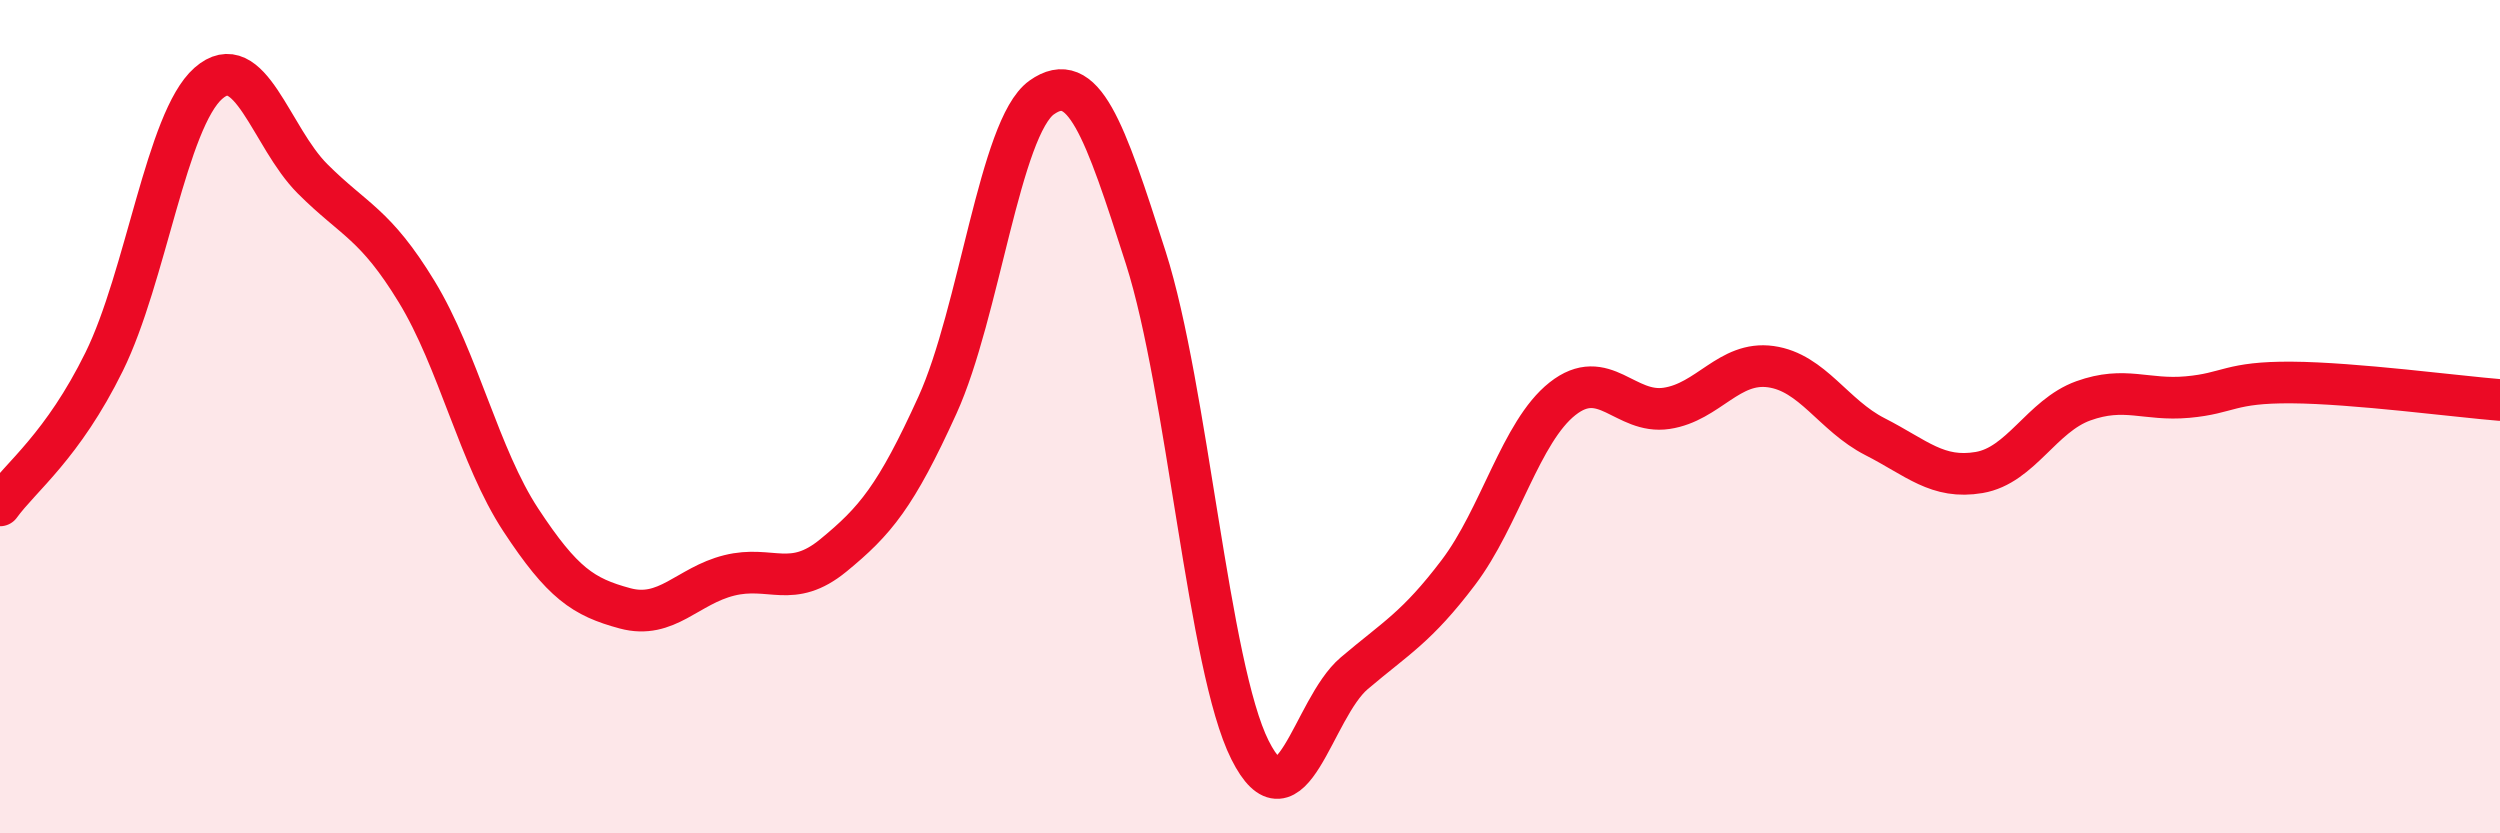
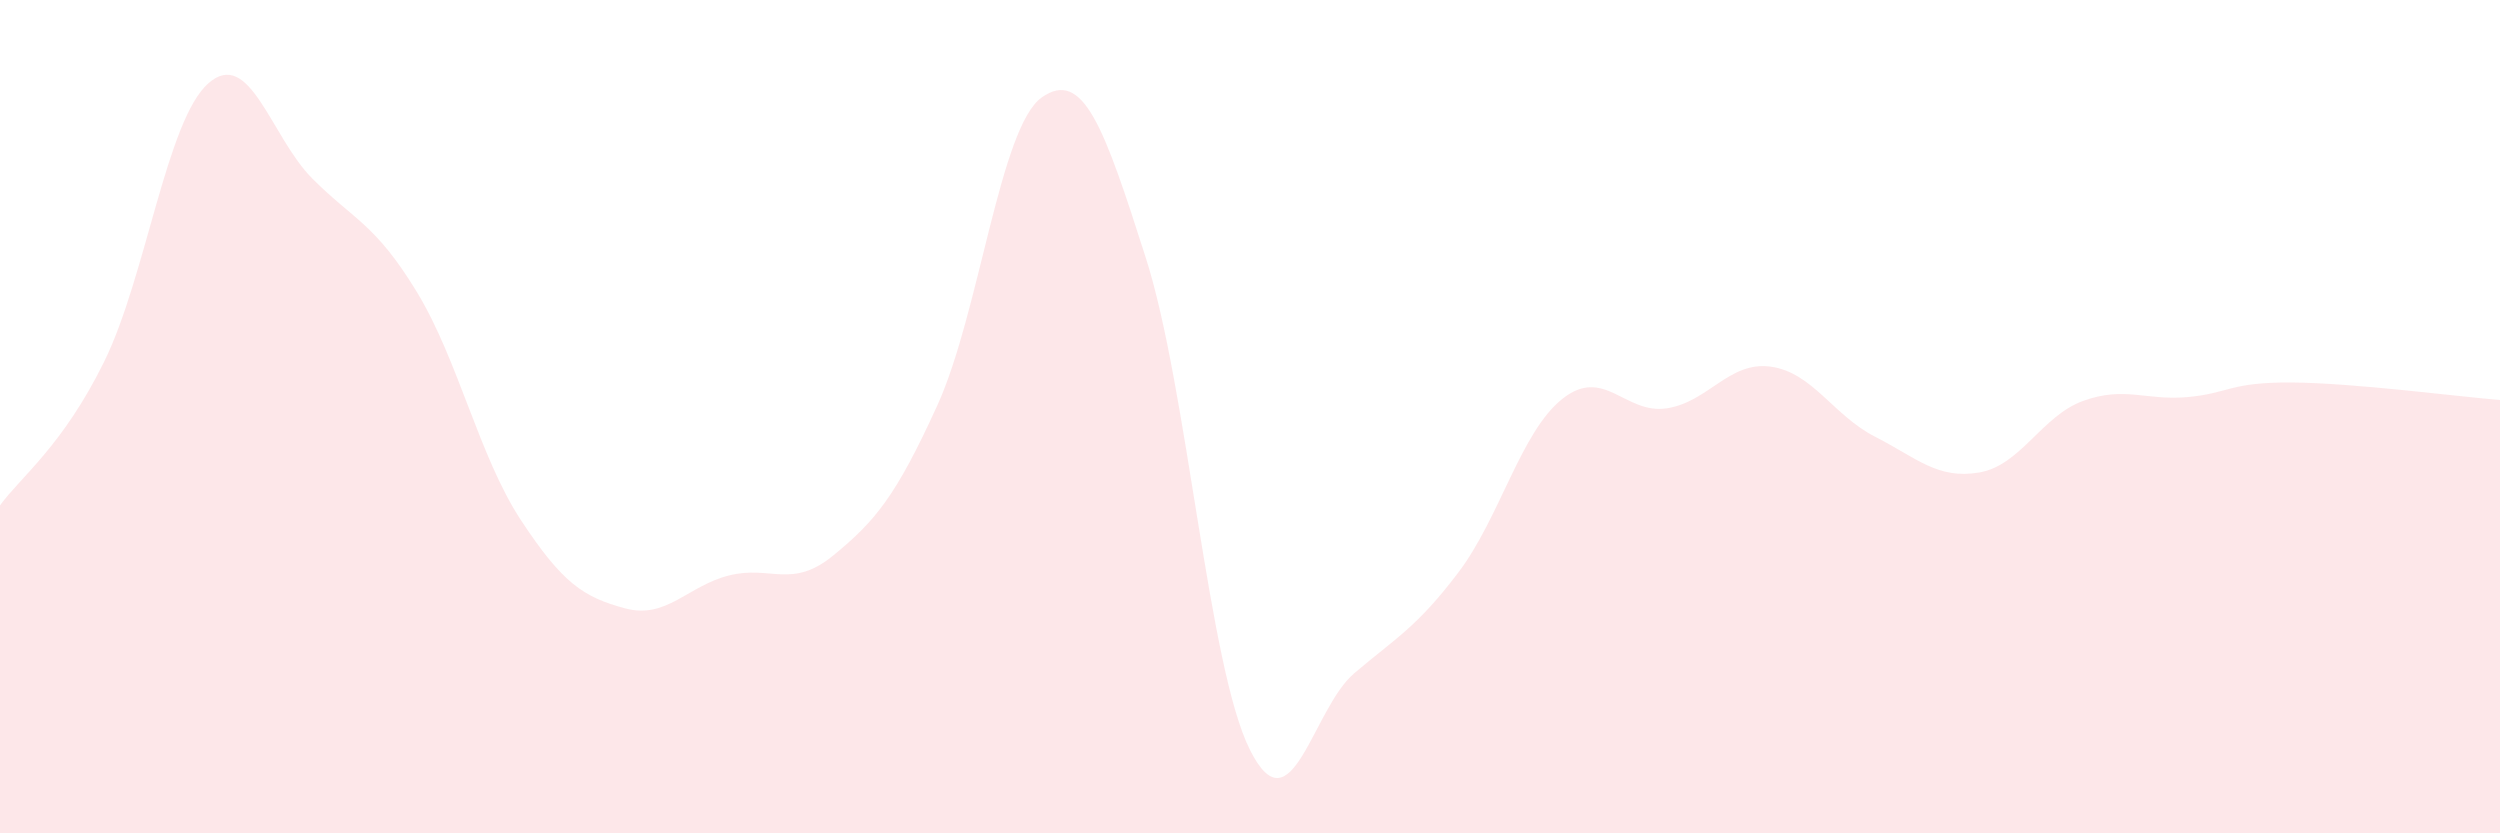
<svg xmlns="http://www.w3.org/2000/svg" width="60" height="20" viewBox="0 0 60 20">
  <path d="M 0,12.13 C 0.5,11.44 1.5,10.71 2.5,8.68 C 3.5,6.65 4,2.88 5,2 C 6,1.12 6.5,3.29 7.5,4.29 C 8.5,5.29 9,5.36 10,7 C 11,8.64 11.5,10.96 12.5,12.48 C 13.5,14 14,14.33 15,14.6 C 16,14.87 16.5,14.06 17.5,13.81 C 18.5,13.56 19,14.15 20,13.33 C 21,12.51 21.5,11.92 22.5,9.72 C 23.5,7.52 24,3.05 25,2.34 C 26,1.63 26.5,3.06 27.5,6.19 C 28.5,9.32 29,16.01 30,18 C 31,19.99 31.5,17.01 32.5,16.16 C 33.5,15.31 34,15.06 35,13.74 C 36,12.42 36.5,10.36 37.5,9.57 C 38.5,8.78 39,9.95 40,9.8 C 41,9.65 41.5,8.66 42.5,8.8 C 43.5,8.94 44,9.97 45,10.48 C 46,10.99 46.5,11.51 47.5,11.34 C 48.5,11.17 49,9.98 50,9.62 C 51,9.26 51.5,9.62 52.5,9.53 C 53.5,9.44 53.5,9.17 55,9.18 C 56.5,9.19 59,9.52 60,9.6L60 20L0 20Z" fill="#EB0A25" opacity="0.1" stroke-linecap="round" stroke-linejoin="round" />
-   <path d="M 0,12.13 C 0.5,11.44 1.5,10.71 2.5,8.68 C 3.5,6.65 4,2.88 5,2 C 6,1.12 6.5,3.29 7.5,4.29 C 8.5,5.29 9,5.36 10,7 C 11,8.64 11.5,10.96 12.5,12.48 C 13.5,14 14,14.33 15,14.6 C 16,14.87 16.5,14.06 17.5,13.81 C 18.5,13.56 19,14.15 20,13.33 C 21,12.51 21.5,11.92 22.5,9.72 C 23.5,7.52 24,3.05 25,2.34 C 26,1.63 26.5,3.06 27.5,6.19 C 28.5,9.32 29,16.01 30,18 C 31,19.99 31.5,17.01 32.5,16.16 C 33.5,15.31 34,15.06 35,13.74 C 36,12.42 36.5,10.36 37.5,9.57 C 38.5,8.78 39,9.95 40,9.8 C 41,9.65 41.5,8.66 42.5,8.8 C 43.5,8.94 44,9.97 45,10.48 C 46,10.99 46.5,11.51 47.5,11.34 C 48.5,11.17 49,9.98 50,9.62 C 51,9.26 51.5,9.62 52.5,9.53 C 53.5,9.44 53.5,9.17 55,9.18 C 56.5,9.19 59,9.52 60,9.6" stroke="#EB0A25" stroke-width="1" fill="none" stroke-linecap="round" stroke-linejoin="round" />
</svg>